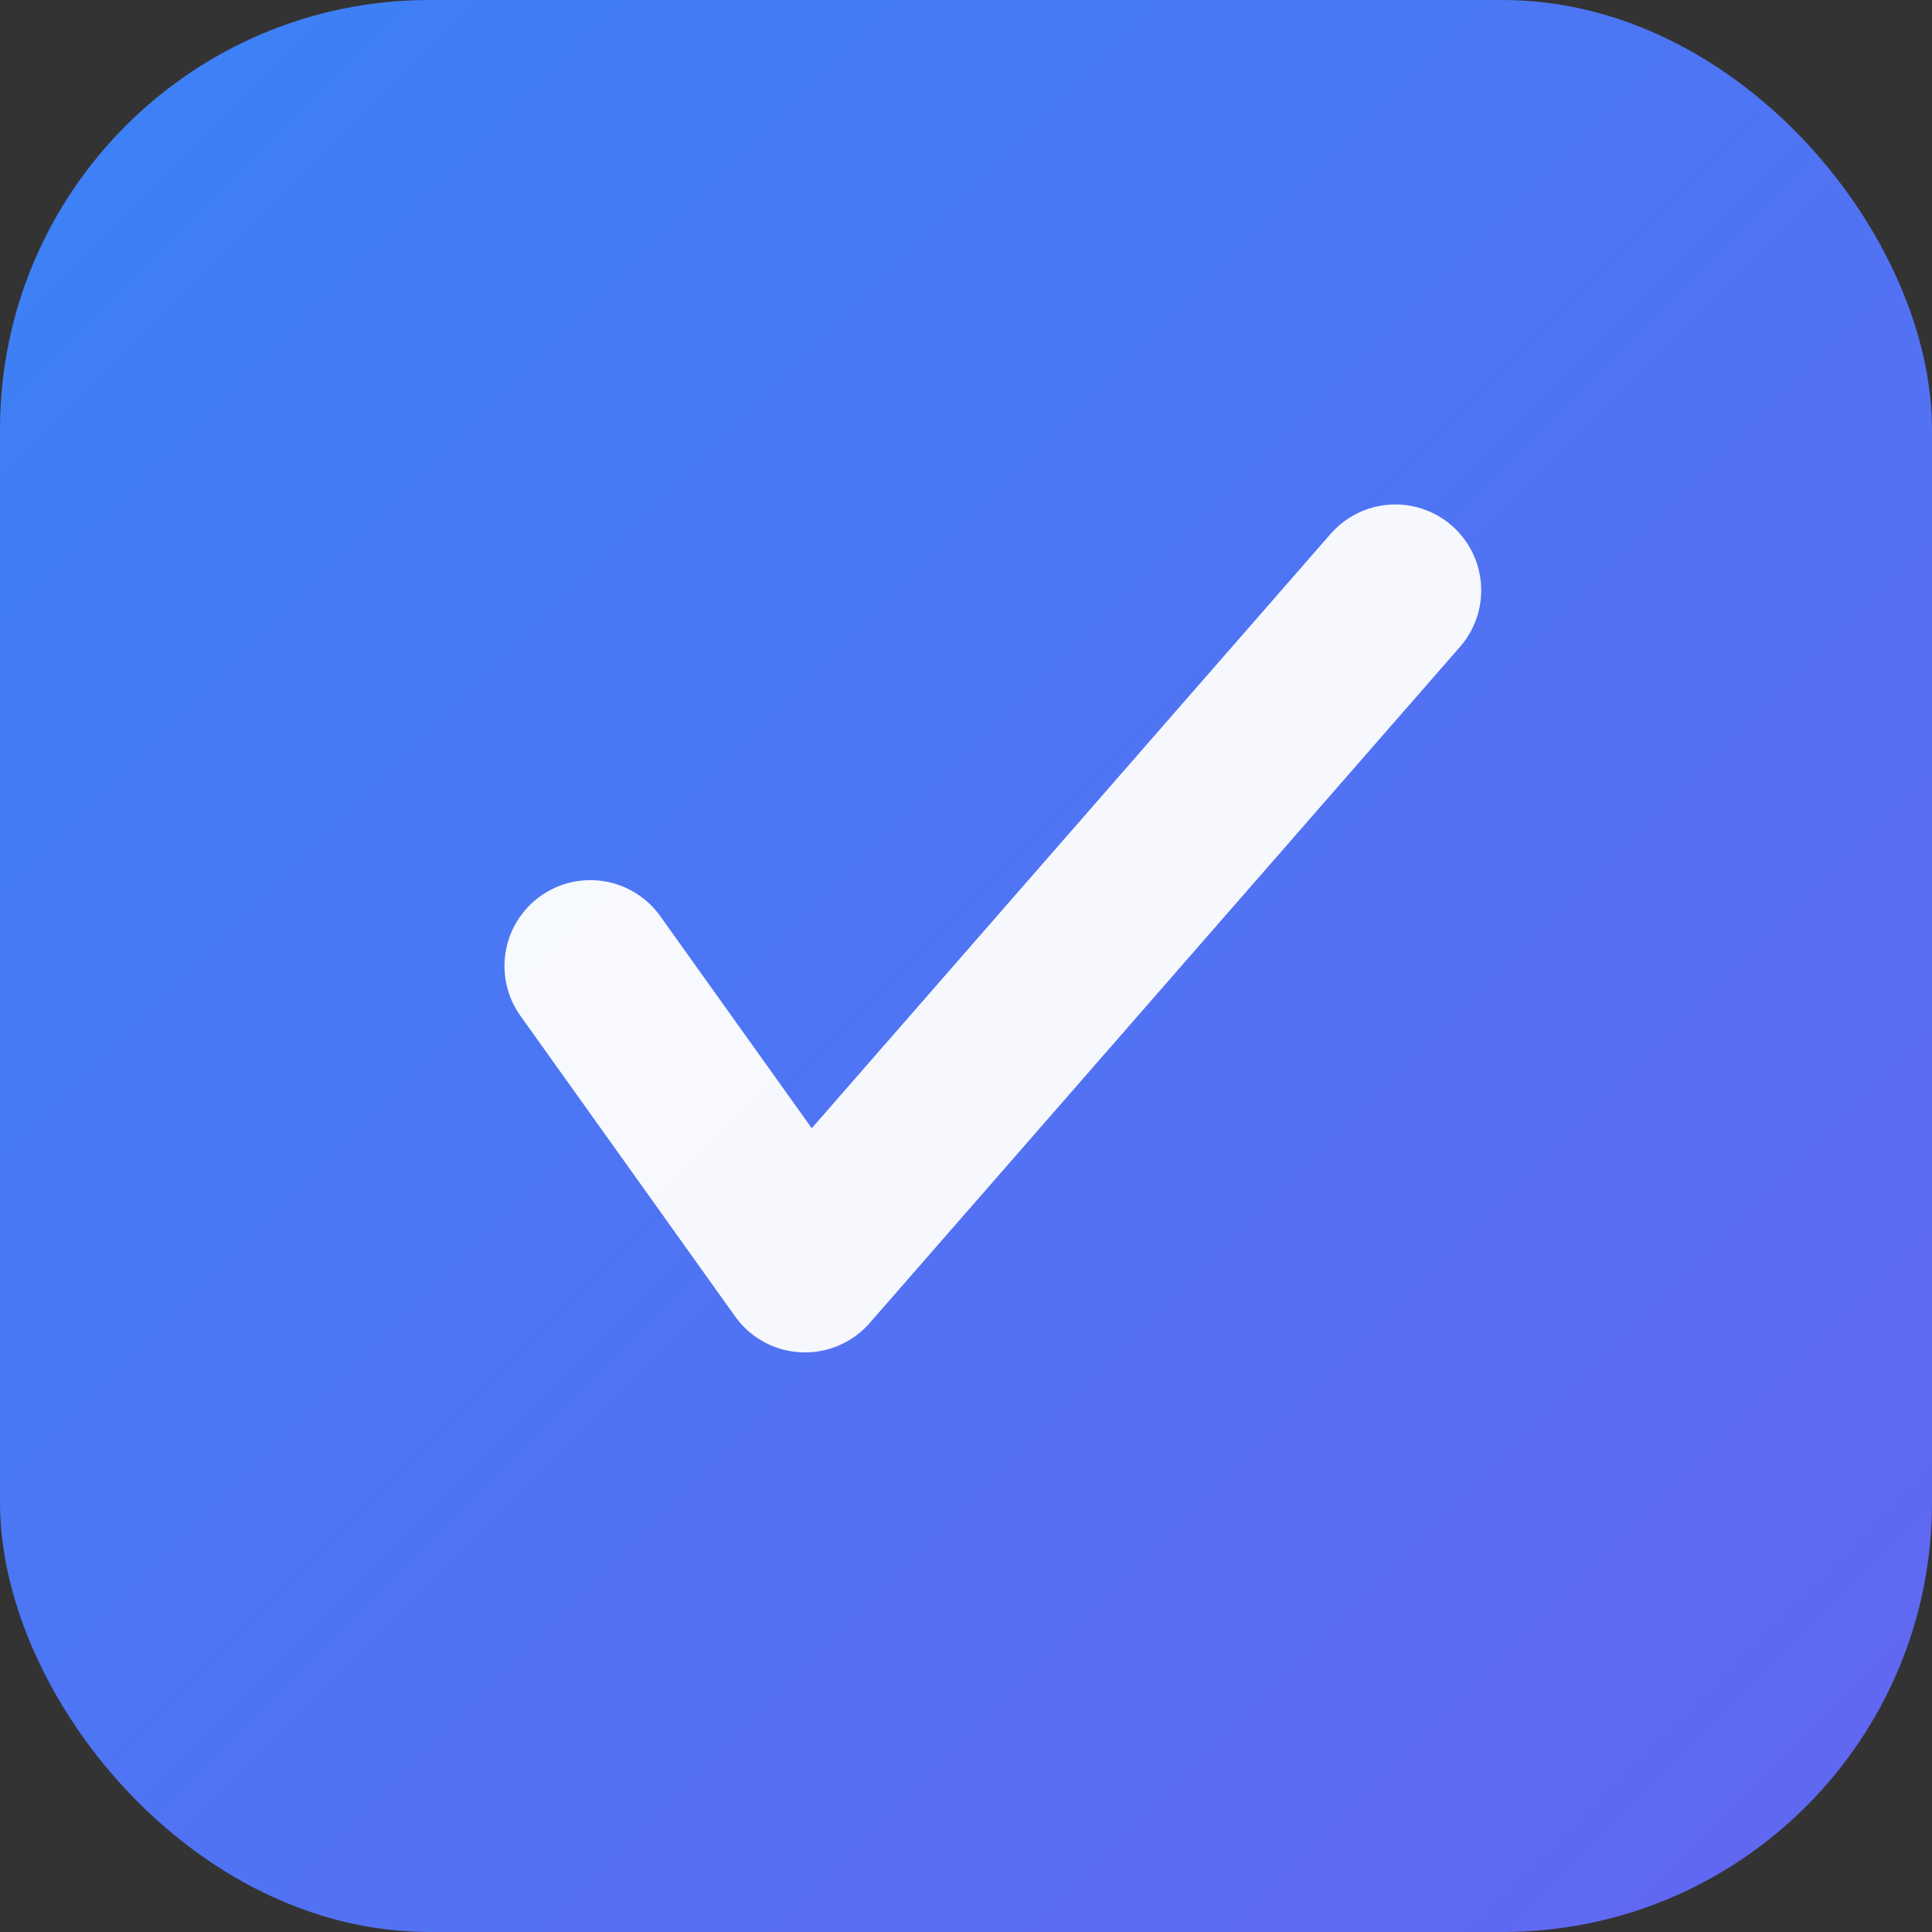
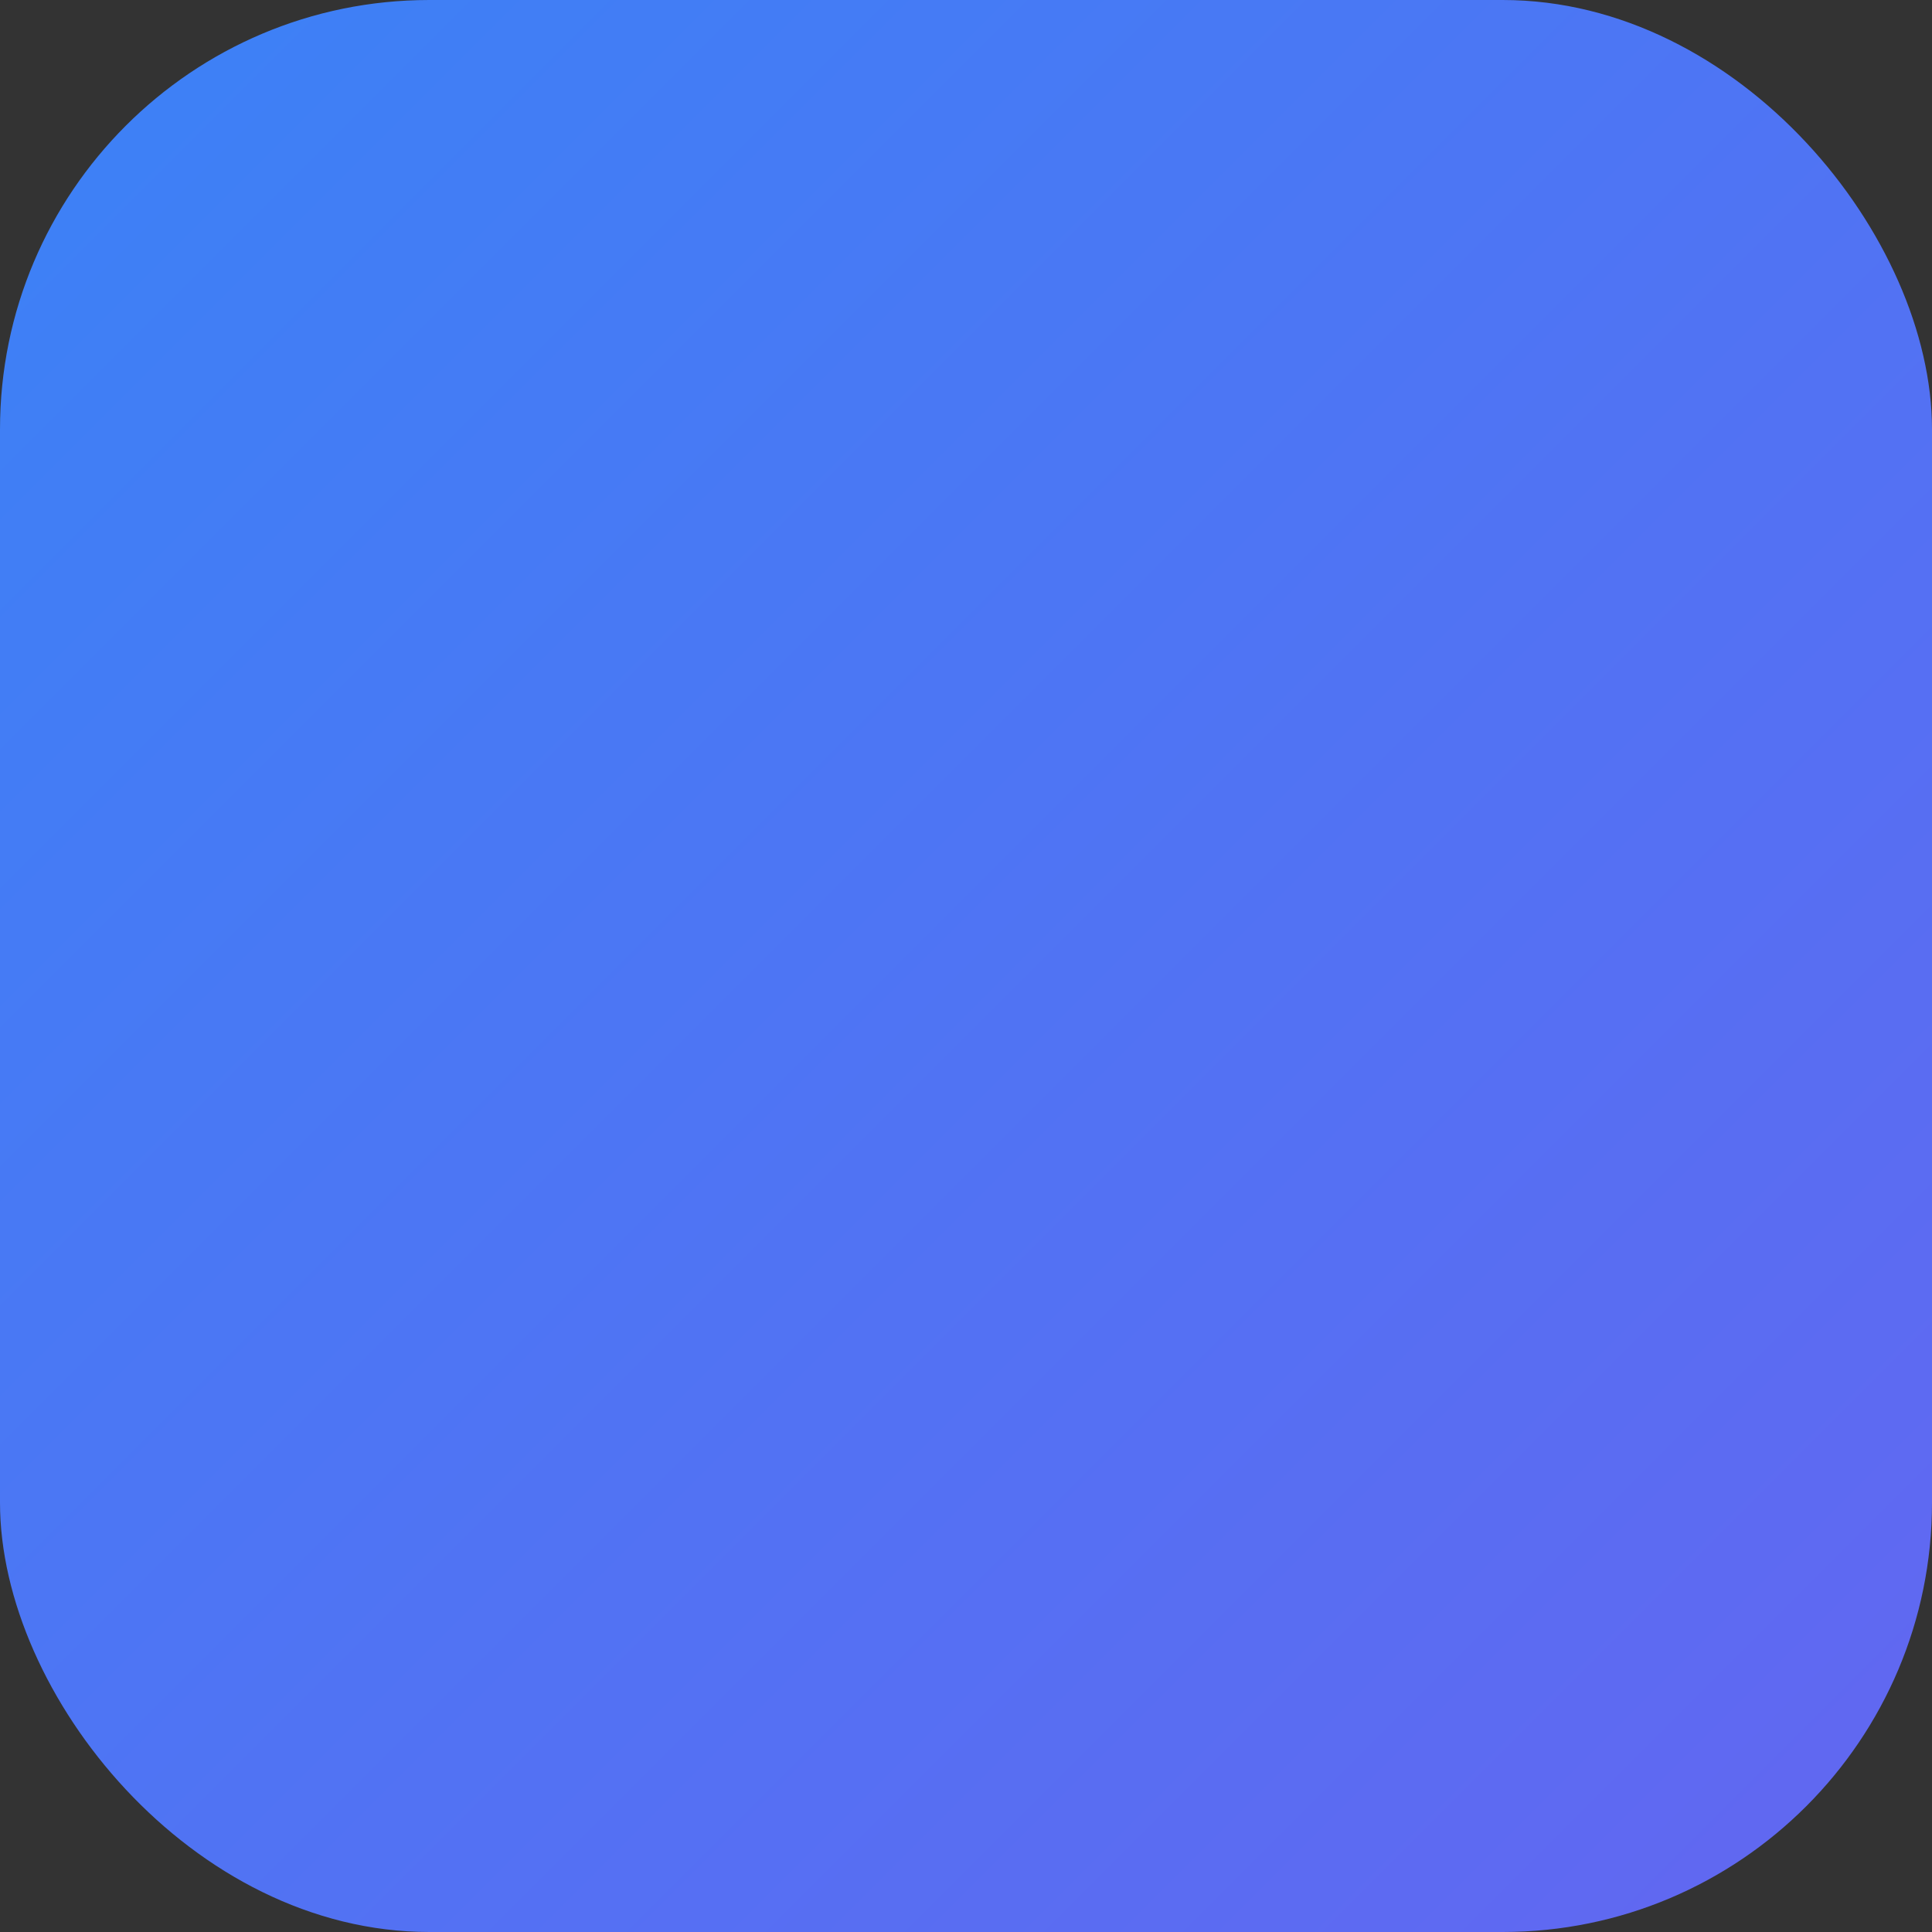
<svg xmlns="http://www.w3.org/2000/svg" width="180" height="180" viewBox="0 0 180 180" fill="none">
  <rect x="0" y="0" width="180" height="180" fill="#333333" stroke="none" />
  <rect width="180" height="180" rx="40" fill="url(#appleGradient)" />
  <g transform="translate(90, 90)">
-     <path d="M-35,0 L-15,28 L40,-35" stroke="white" stroke-width="16" stroke-linecap="round" stroke-linejoin="round" fill="none" opacity="0.95" />
-   </g>
+     </g>
  <defs>
    <linearGradient id="appleGradient" x1="0%" y1="0%" x2="100%" y2="100%">
      <stop offset="0%" style="stop-color:#3B82F6;stop-opacity:1" />
      <stop offset="100%" style="stop-color:#6366F1;stop-opacity:1" />
    </linearGradient>
  </defs>
</svg>